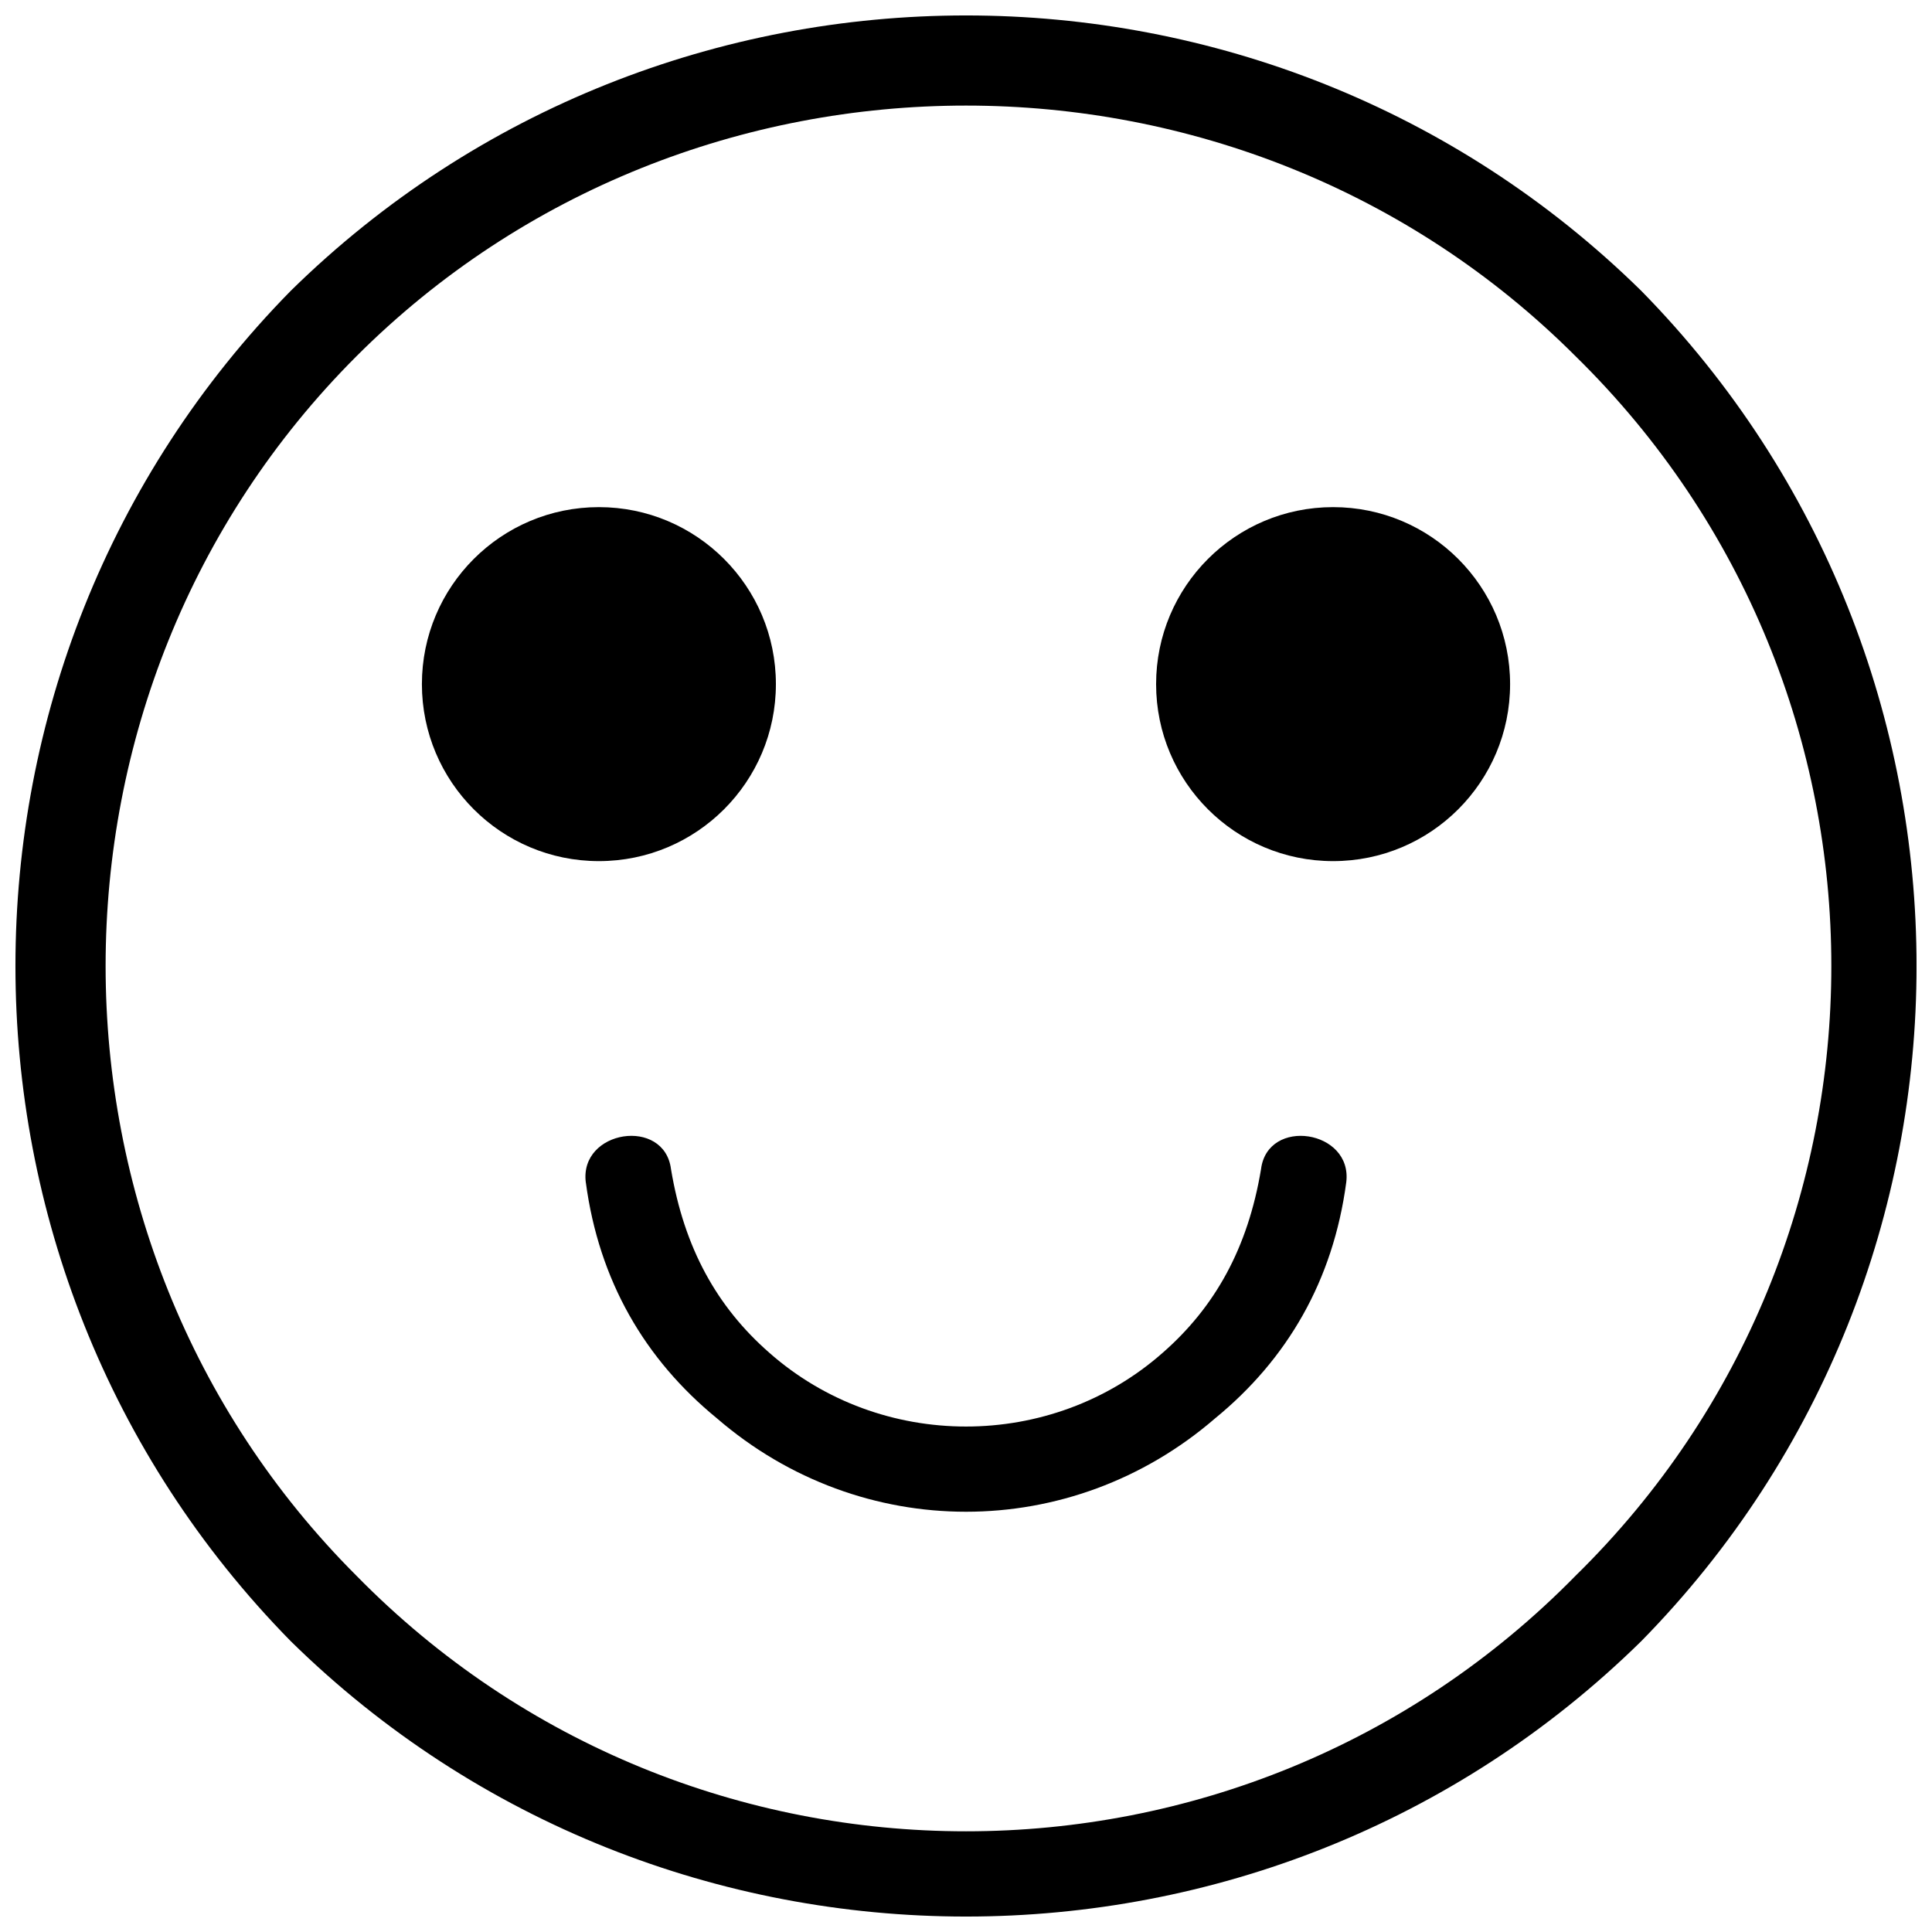
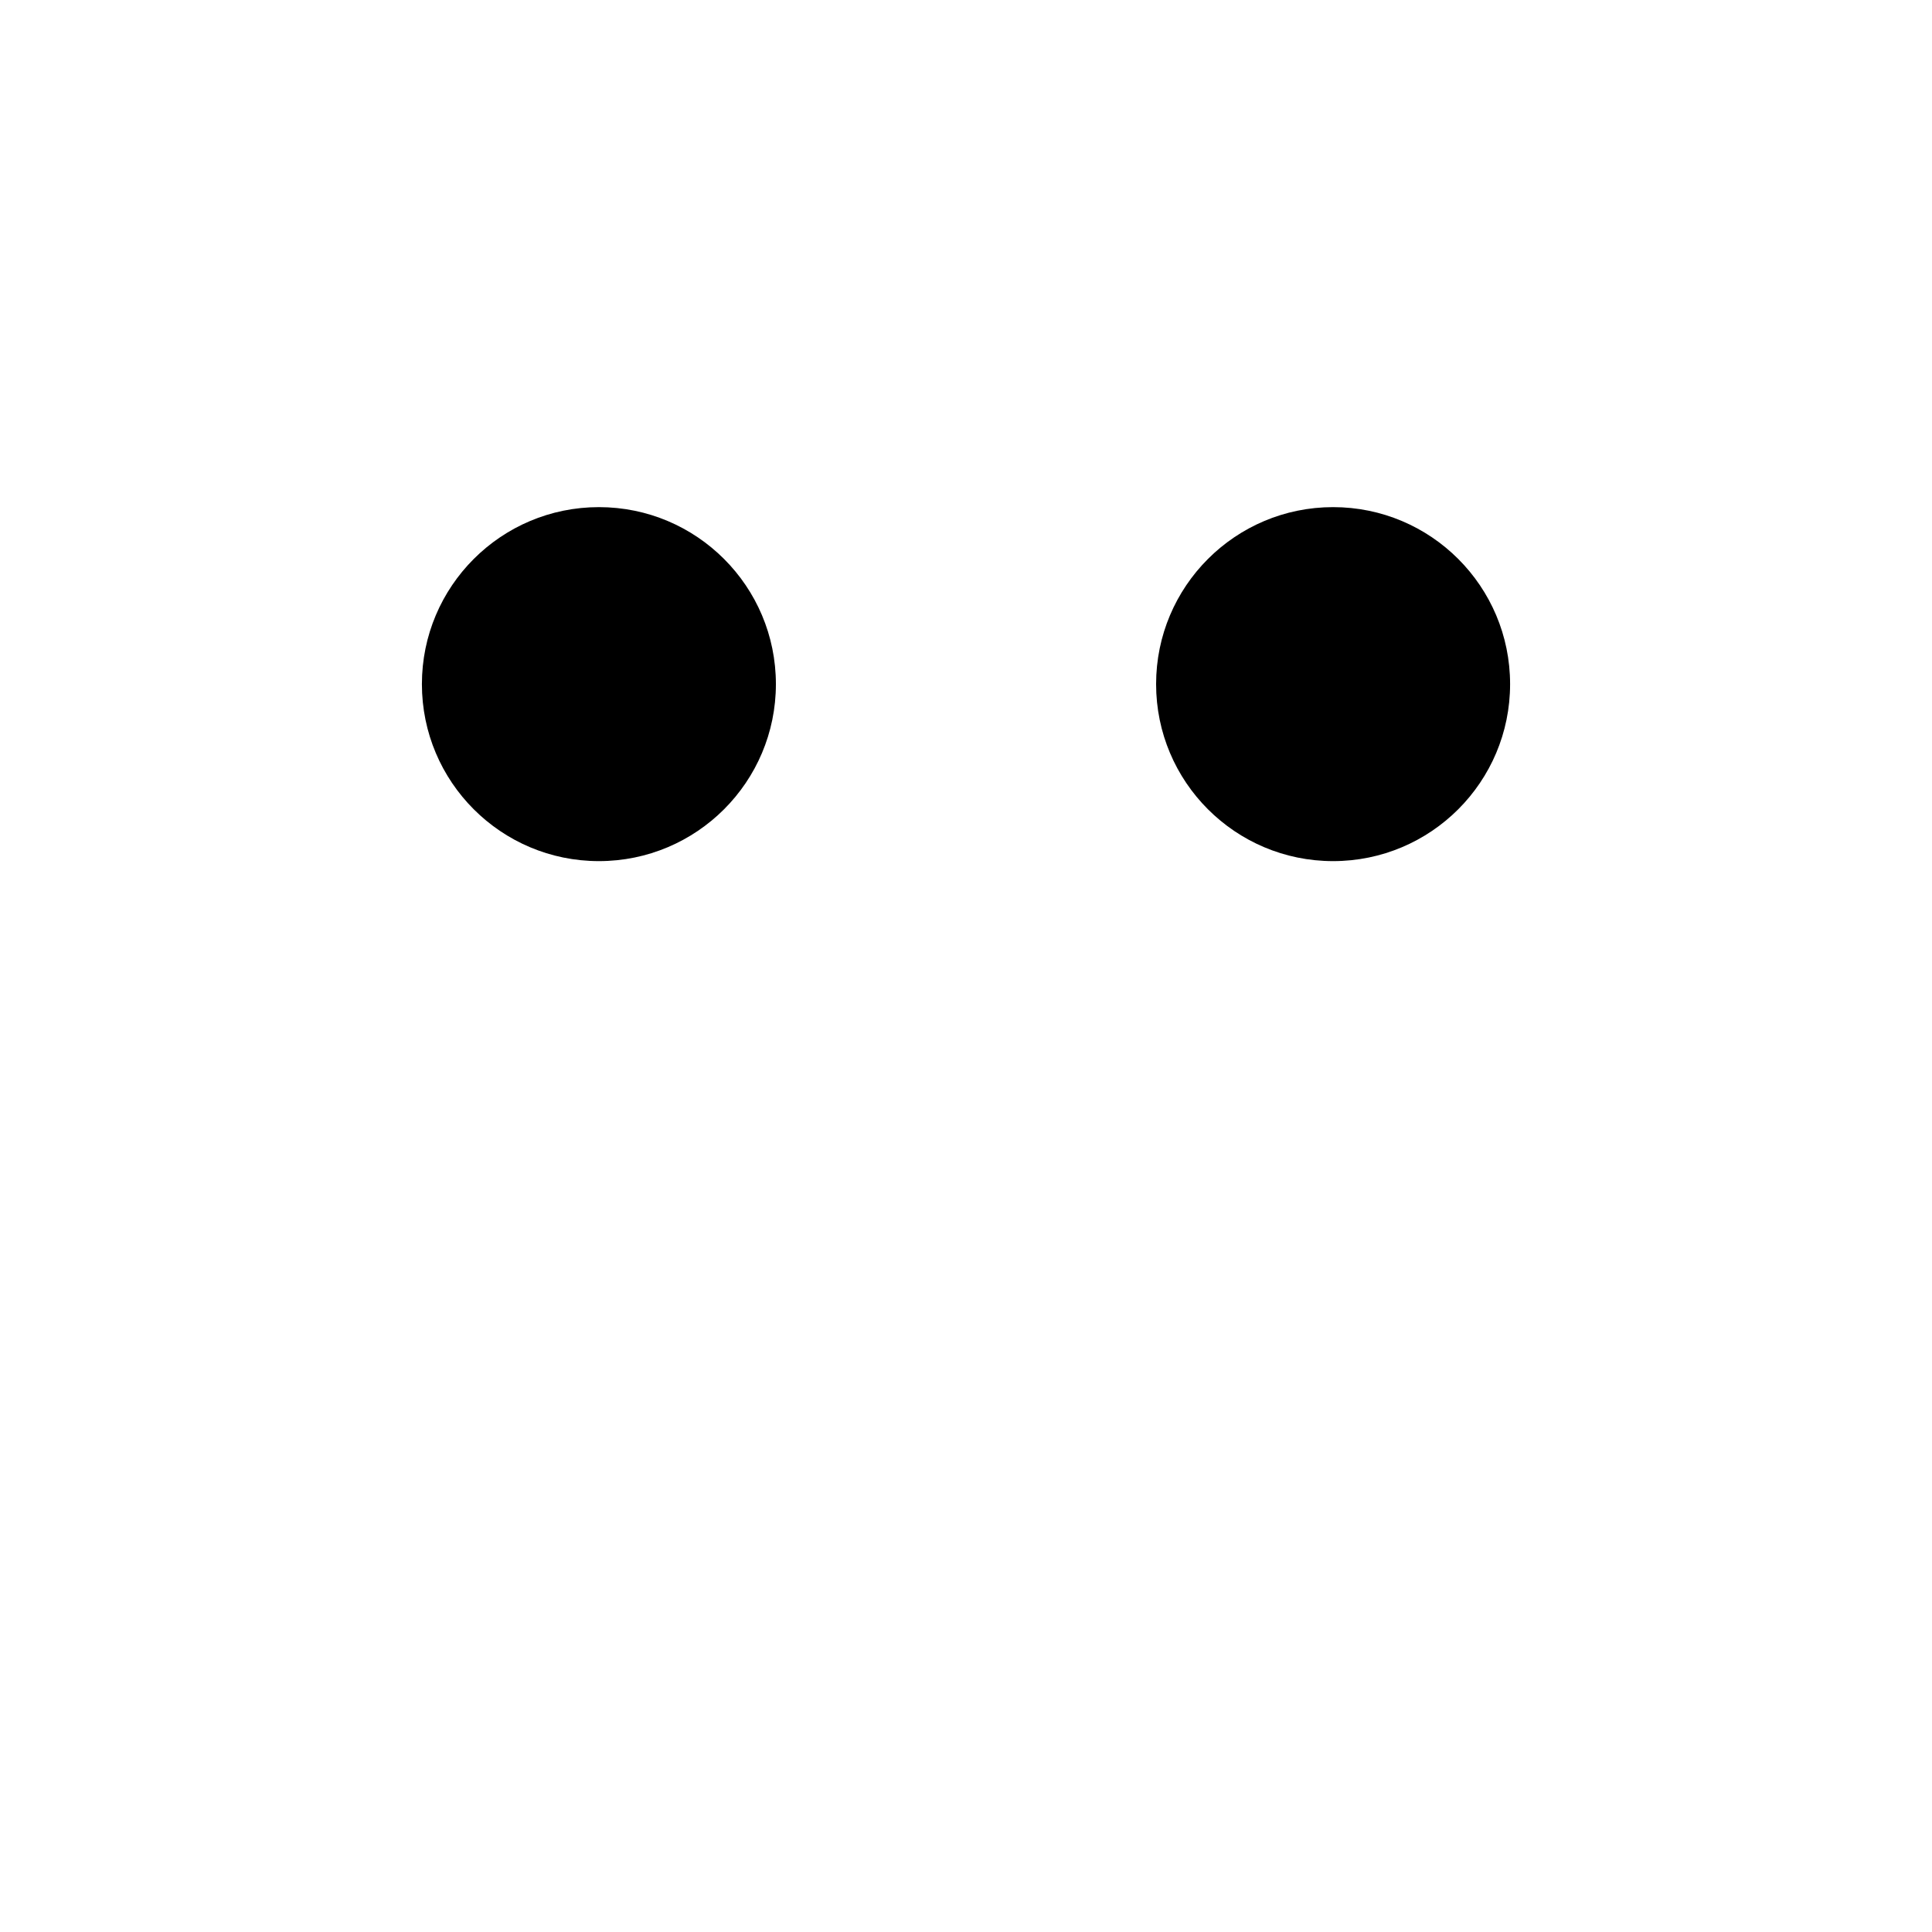
<svg xmlns="http://www.w3.org/2000/svg" width="800px" height="800px" version="1.1" viewBox="144 144 512 512">
  <defs>
    <clipPath id="a">
      <path d="m148.09 148.09h503.81v503.81h-503.81z" />
    </clipPath>
  </defs>
  <g clip-path="url(#a)">
-     <path d="m578.94 221.06c97.289 99.023 97.289 258.86 0 357.88-99.023 97.289-258.86 97.289-357.88 0-97.289-99.023-97.289-258.86 0-357.88 99.023-97.289 258.86-97.289 357.88 0zm-17.371 17.371c-88.602-88.602-234.53-88.602-323.13 0-88.602 88.602-88.602 234.53 0 323.13 88.602 90.34 234.53 90.34 323.13 0 90.34-88.602 90.34-234.53 0-323.13z" />
-   </g>
+     </g>
  <path d="m349.62 325.3c0 25.906-21 46.906-46.906 46.906s-46.906-21-46.906-46.906 21-46.906 46.906-46.906 46.906 21 46.906 46.906" fill-rule="evenodd" />
  <path d="m544.19 325.3c0 25.906-21 46.906-46.906 46.906s-46.906-21-46.906-46.906 21-46.906 46.906-46.906 46.906 21 46.906 46.906" fill-rule="evenodd" />
-   <path d="m299.24 457.33c-1.738-13.898 20.848-17.371 22.586-3.473 3.473 20.848 12.16 36.484 26.059 48.645 29.535 26.059 74.703 26.059 104.24 0 13.898-12.16 22.586-27.797 26.059-48.645 1.738-13.898 24.32-10.422 22.586 3.473-3.473 26.059-15.637 46.906-34.746 62.543-38.219 33.008-93.812 33.008-132.03 0-19.109-15.637-31.27-36.484-34.746-62.543z" />
</svg>